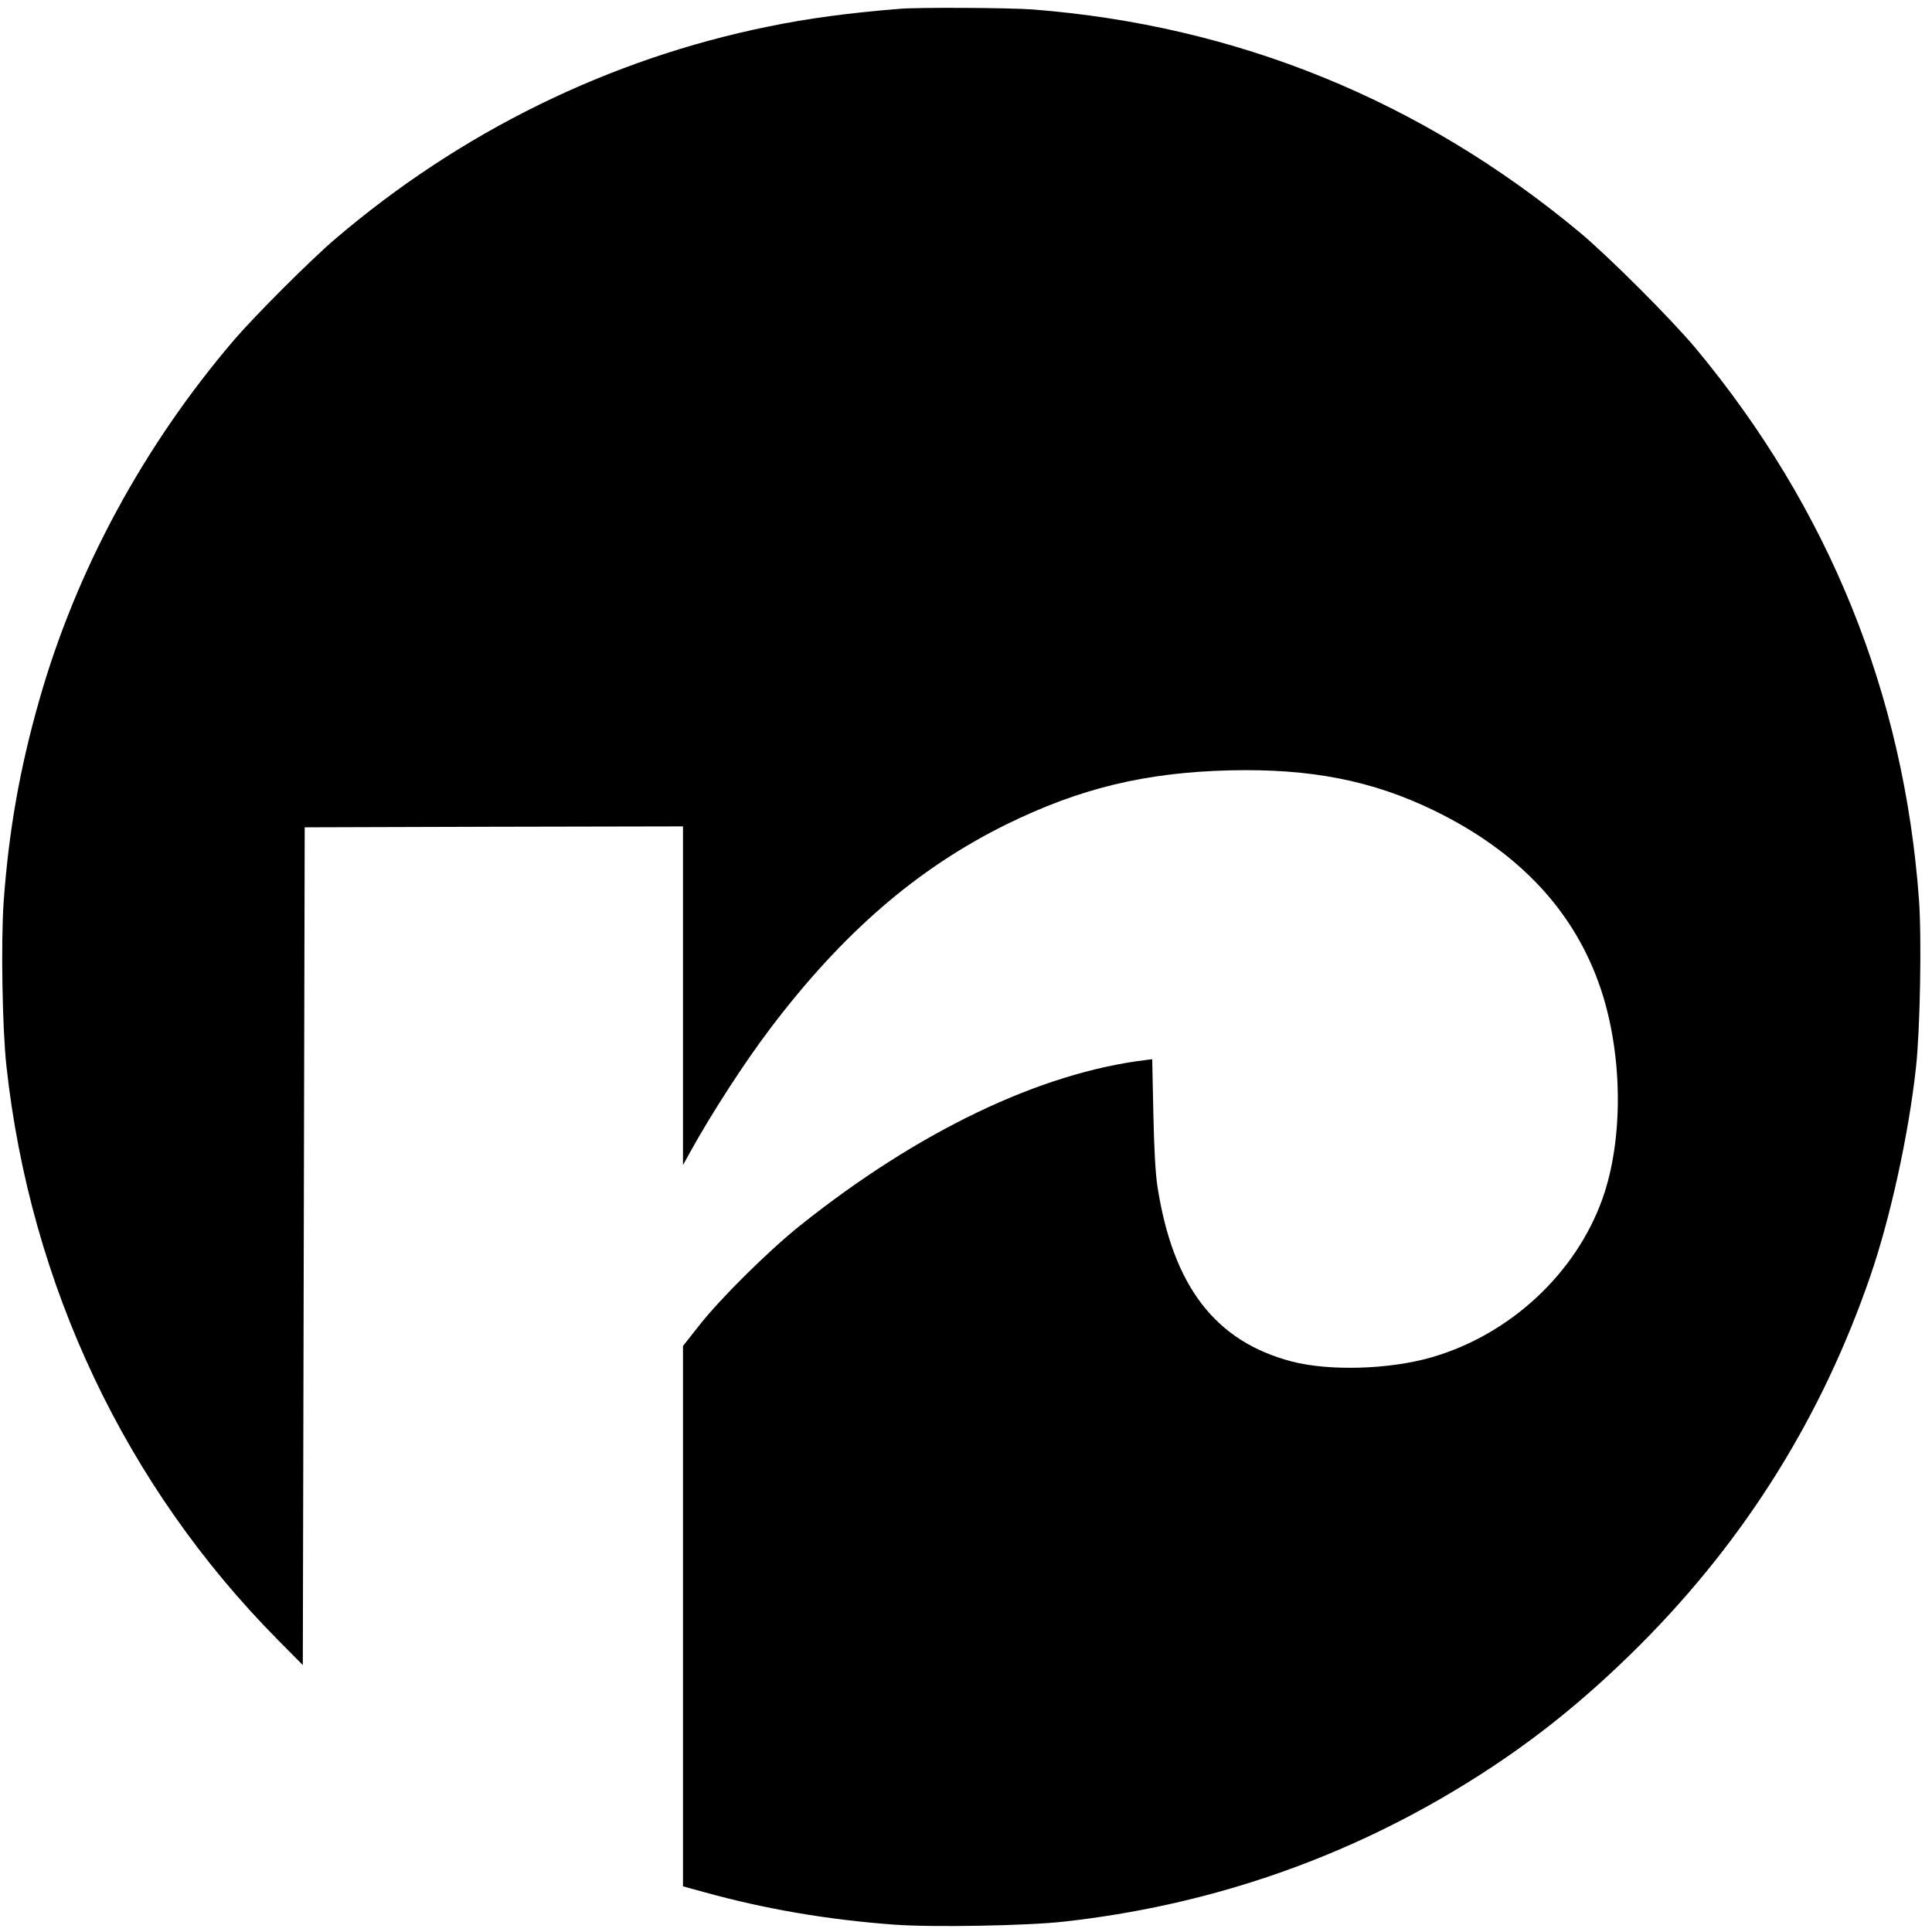
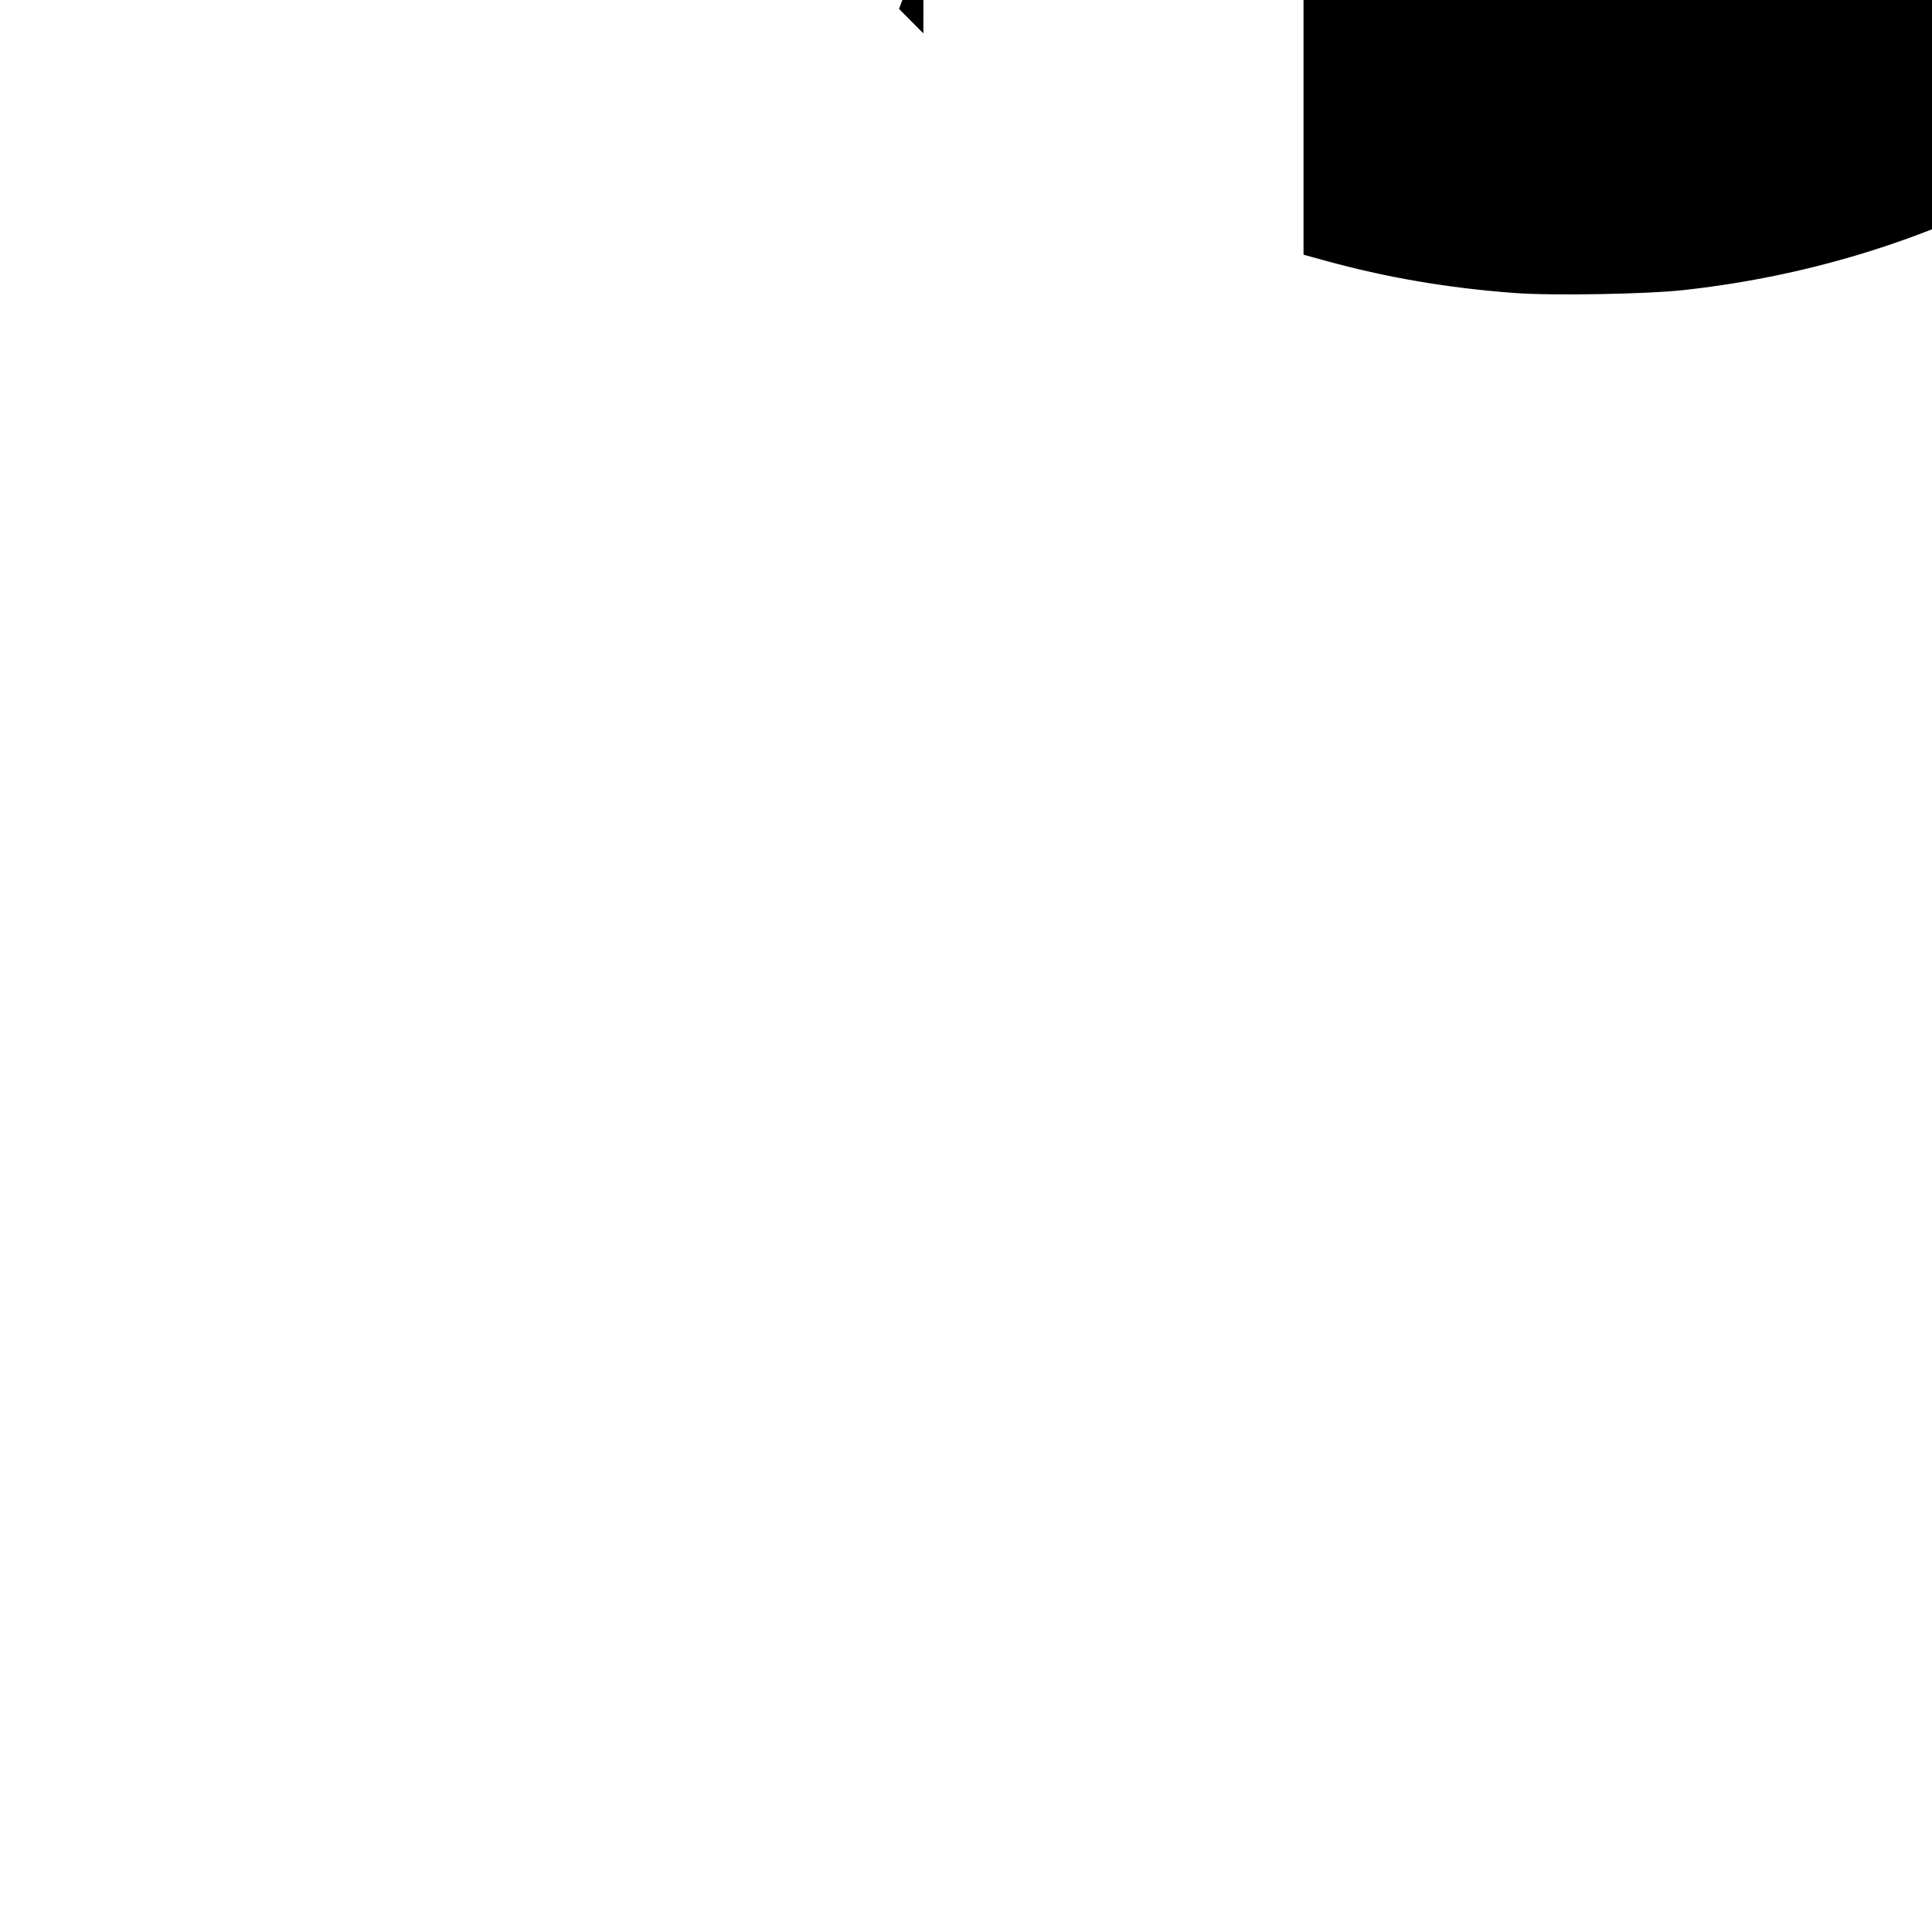
<svg xmlns="http://www.w3.org/2000/svg" version="1.0" width="1024pt" height="1024pt" viewBox="0 0 1024 1024" preserveAspectRatio="xMidYMid meet">
  <g transform="translate(0,1024) scale(0.1,-0.1)" fill="#000000" stroke="none">
-     <path d="M4765 10193 c-269 -22 -481 -50 -694 -94 -841 -171 -1629 -557 -2296 -1127 -129 -110 -427 -408 -537 -537 -479 -561 -836 -1221 -1031 -1910 -103 -362 -161 -692 -188 -1070 -14 -211 -7 -664 15 -865 127 -1163 632 -2228 1442 -3045 l129 -130 5 2220 5 2220 1003 3 1002 2 0 -897 0 -898 36 65 c116 210 291 480 426 658 385 509 781 850 1253 1083 389 191 736 275 1185 286 427 10 754 -54 1081 -213 452 -220 747 -537 884 -947 117 -351 120 -798 8 -1112 -142 -396 -490 -719 -905 -839 -225 -65 -543 -74 -742 -22 -404 106 -629 398 -711 926 -11 70 -18 201 -22 391 l-6 285 -31 -4 c-561 -67 -1210 -378 -1837 -879 -167 -134 -419 -383 -533 -528 l-86 -109 0 -1432 0 -1432 113 -31 c322 -89 652 -146 1007 -172 200 -15 706 -6 899 16 747 83 1444 318 2076 698 365 219 671 461 985 776 555 558 959 1207 1214 1950 105 306 202 746 241 1102 22 197 31 684 16 891 -80 1090 -477 2071 -1181 2919 -133 159 -460 486 -619 619 -841 699 -1817 1096 -2900 1180 -122 9 -606 12 -706 3z" />
+     <path d="M4765 10193 l129 -130 5 2220 5 2220 1003 3 1002 2 0 -897 0 -898 36 65 c116 210 291 480 426 658 385 509 781 850 1253 1083 389 191 736 275 1185 286 427 10 754 -54 1081 -213 452 -220 747 -537 884 -947 117 -351 120 -798 8 -1112 -142 -396 -490 -719 -905 -839 -225 -65 -543 -74 -742 -22 -404 106 -629 398 -711 926 -11 70 -18 201 -22 391 l-6 285 -31 -4 c-561 -67 -1210 -378 -1837 -879 -167 -134 -419 -383 -533 -528 l-86 -109 0 -1432 0 -1432 113 -31 c322 -89 652 -146 1007 -172 200 -15 706 -6 899 16 747 83 1444 318 2076 698 365 219 671 461 985 776 555 558 959 1207 1214 1950 105 306 202 746 241 1102 22 197 31 684 16 891 -80 1090 -477 2071 -1181 2919 -133 159 -460 486 -619 619 -841 699 -1817 1096 -2900 1180 -122 9 -606 12 -706 3z" />
  </g>
</svg>